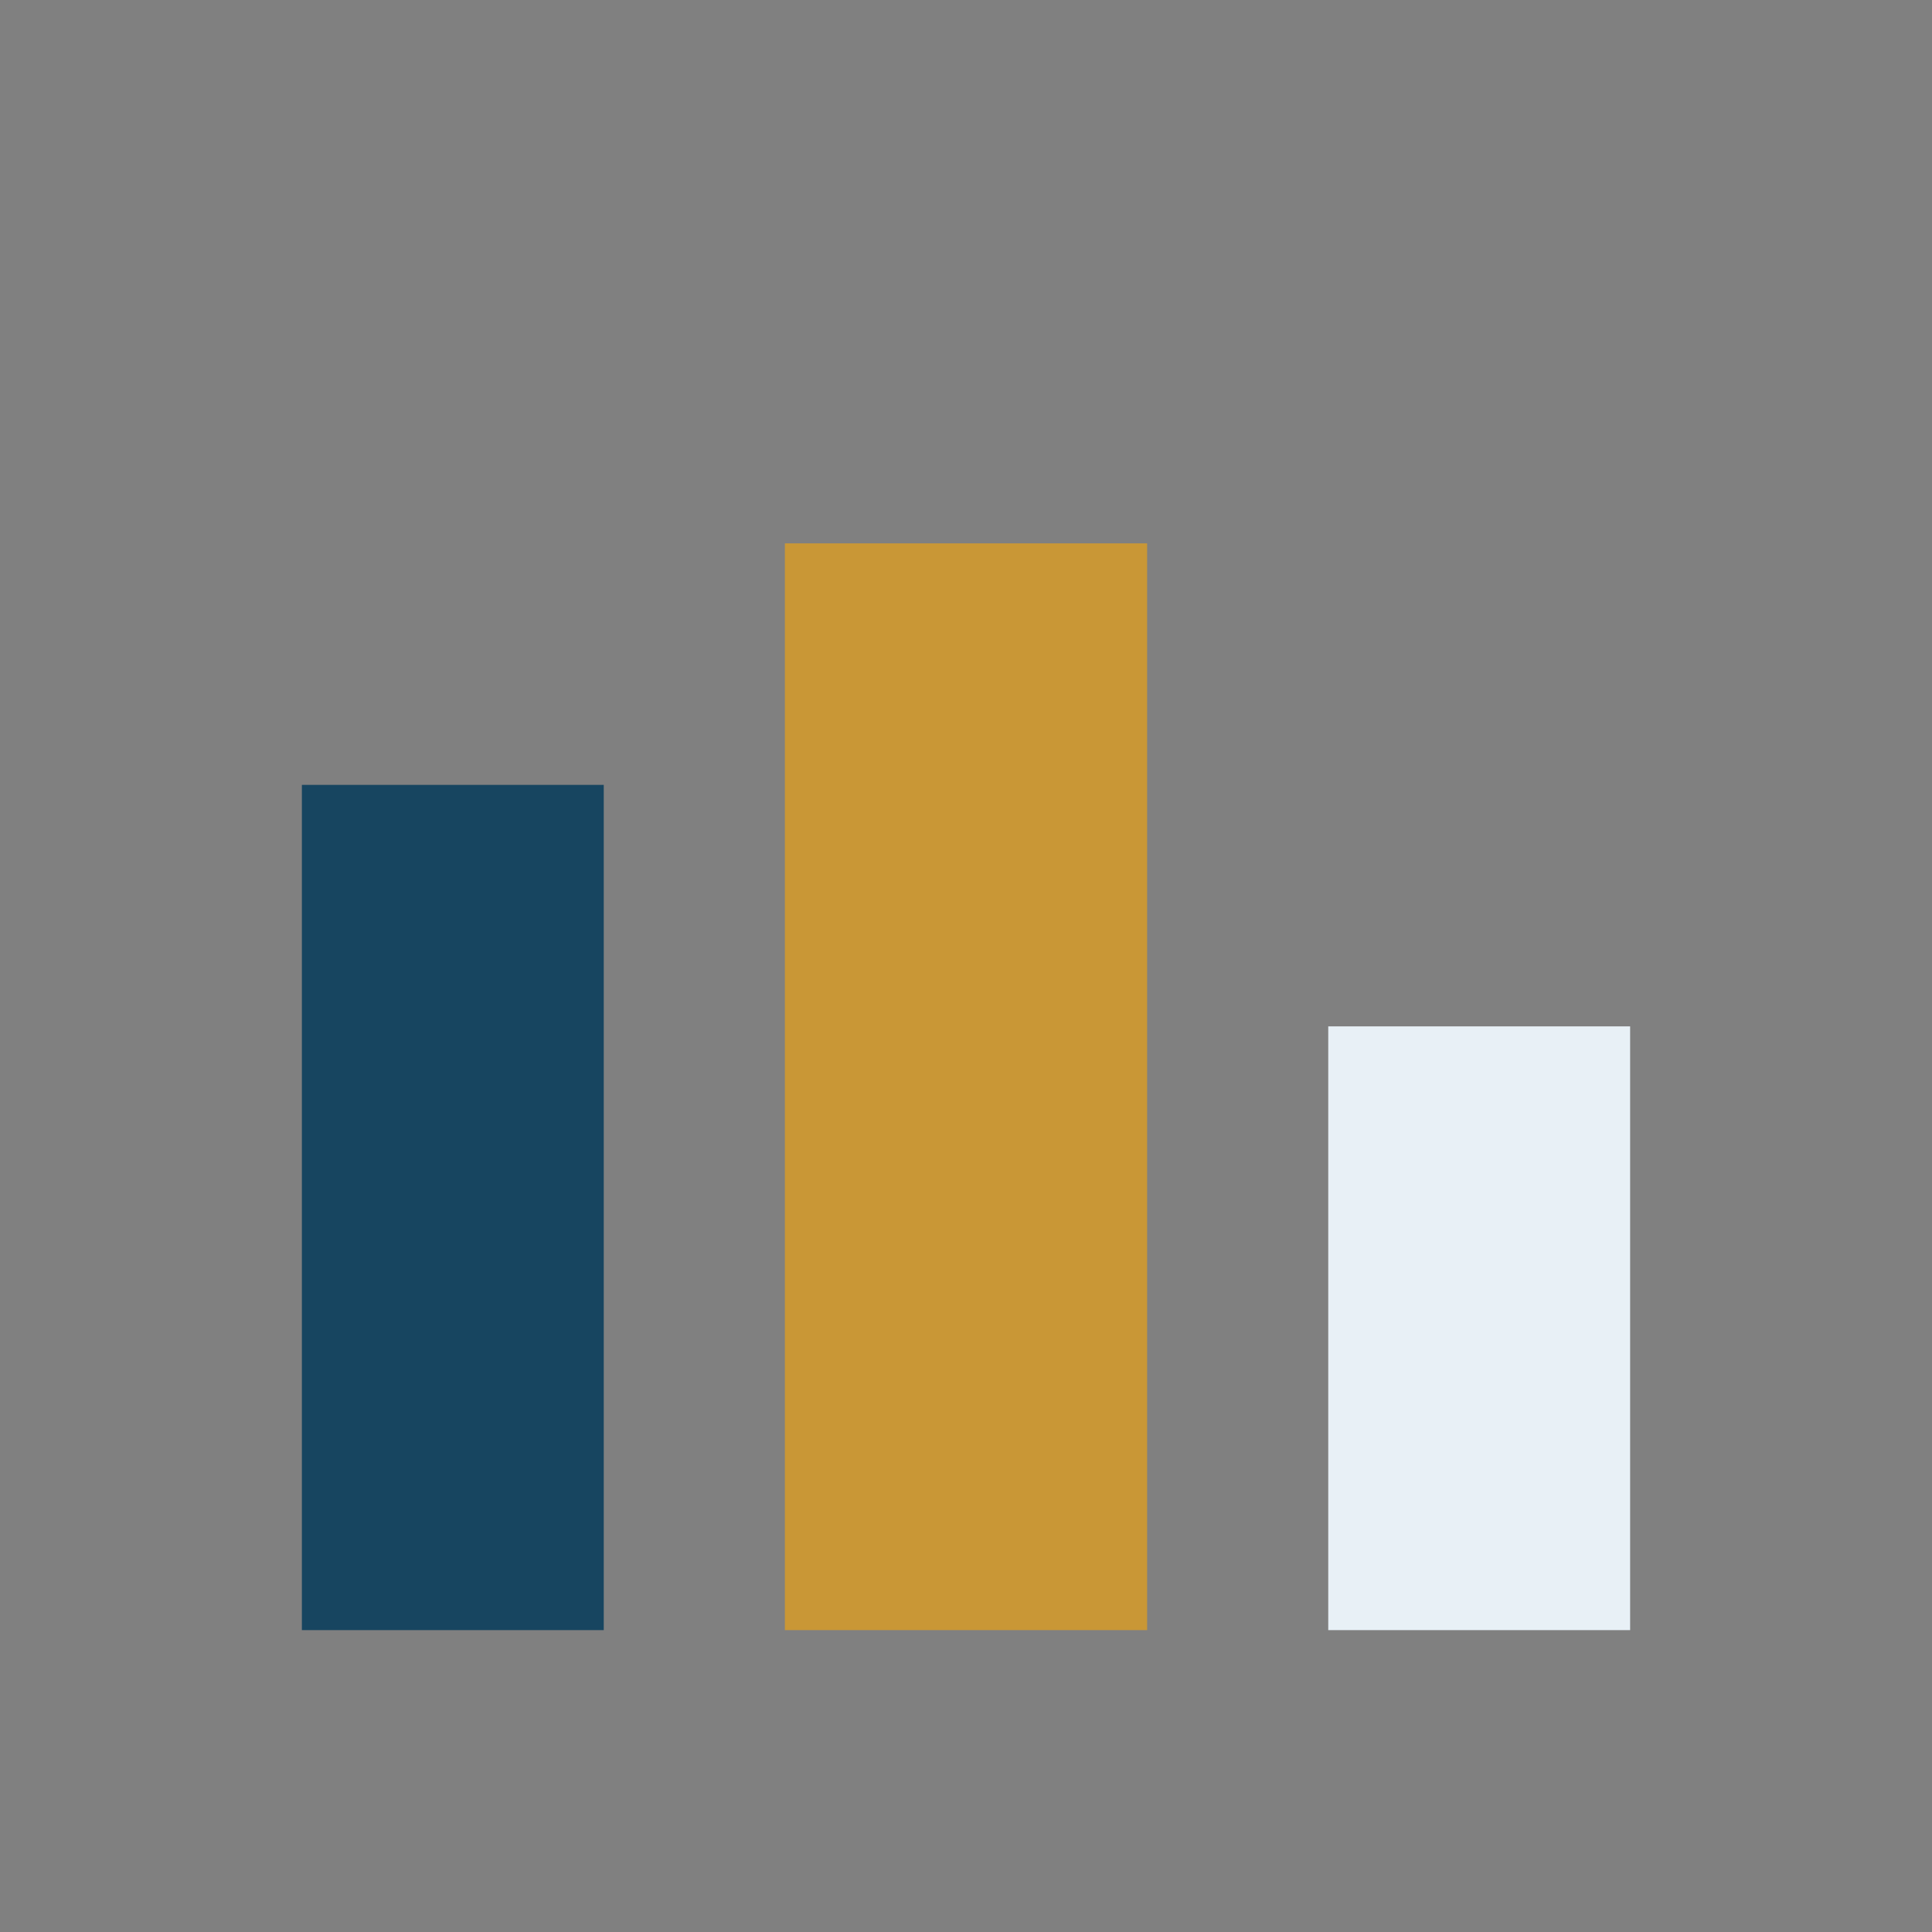
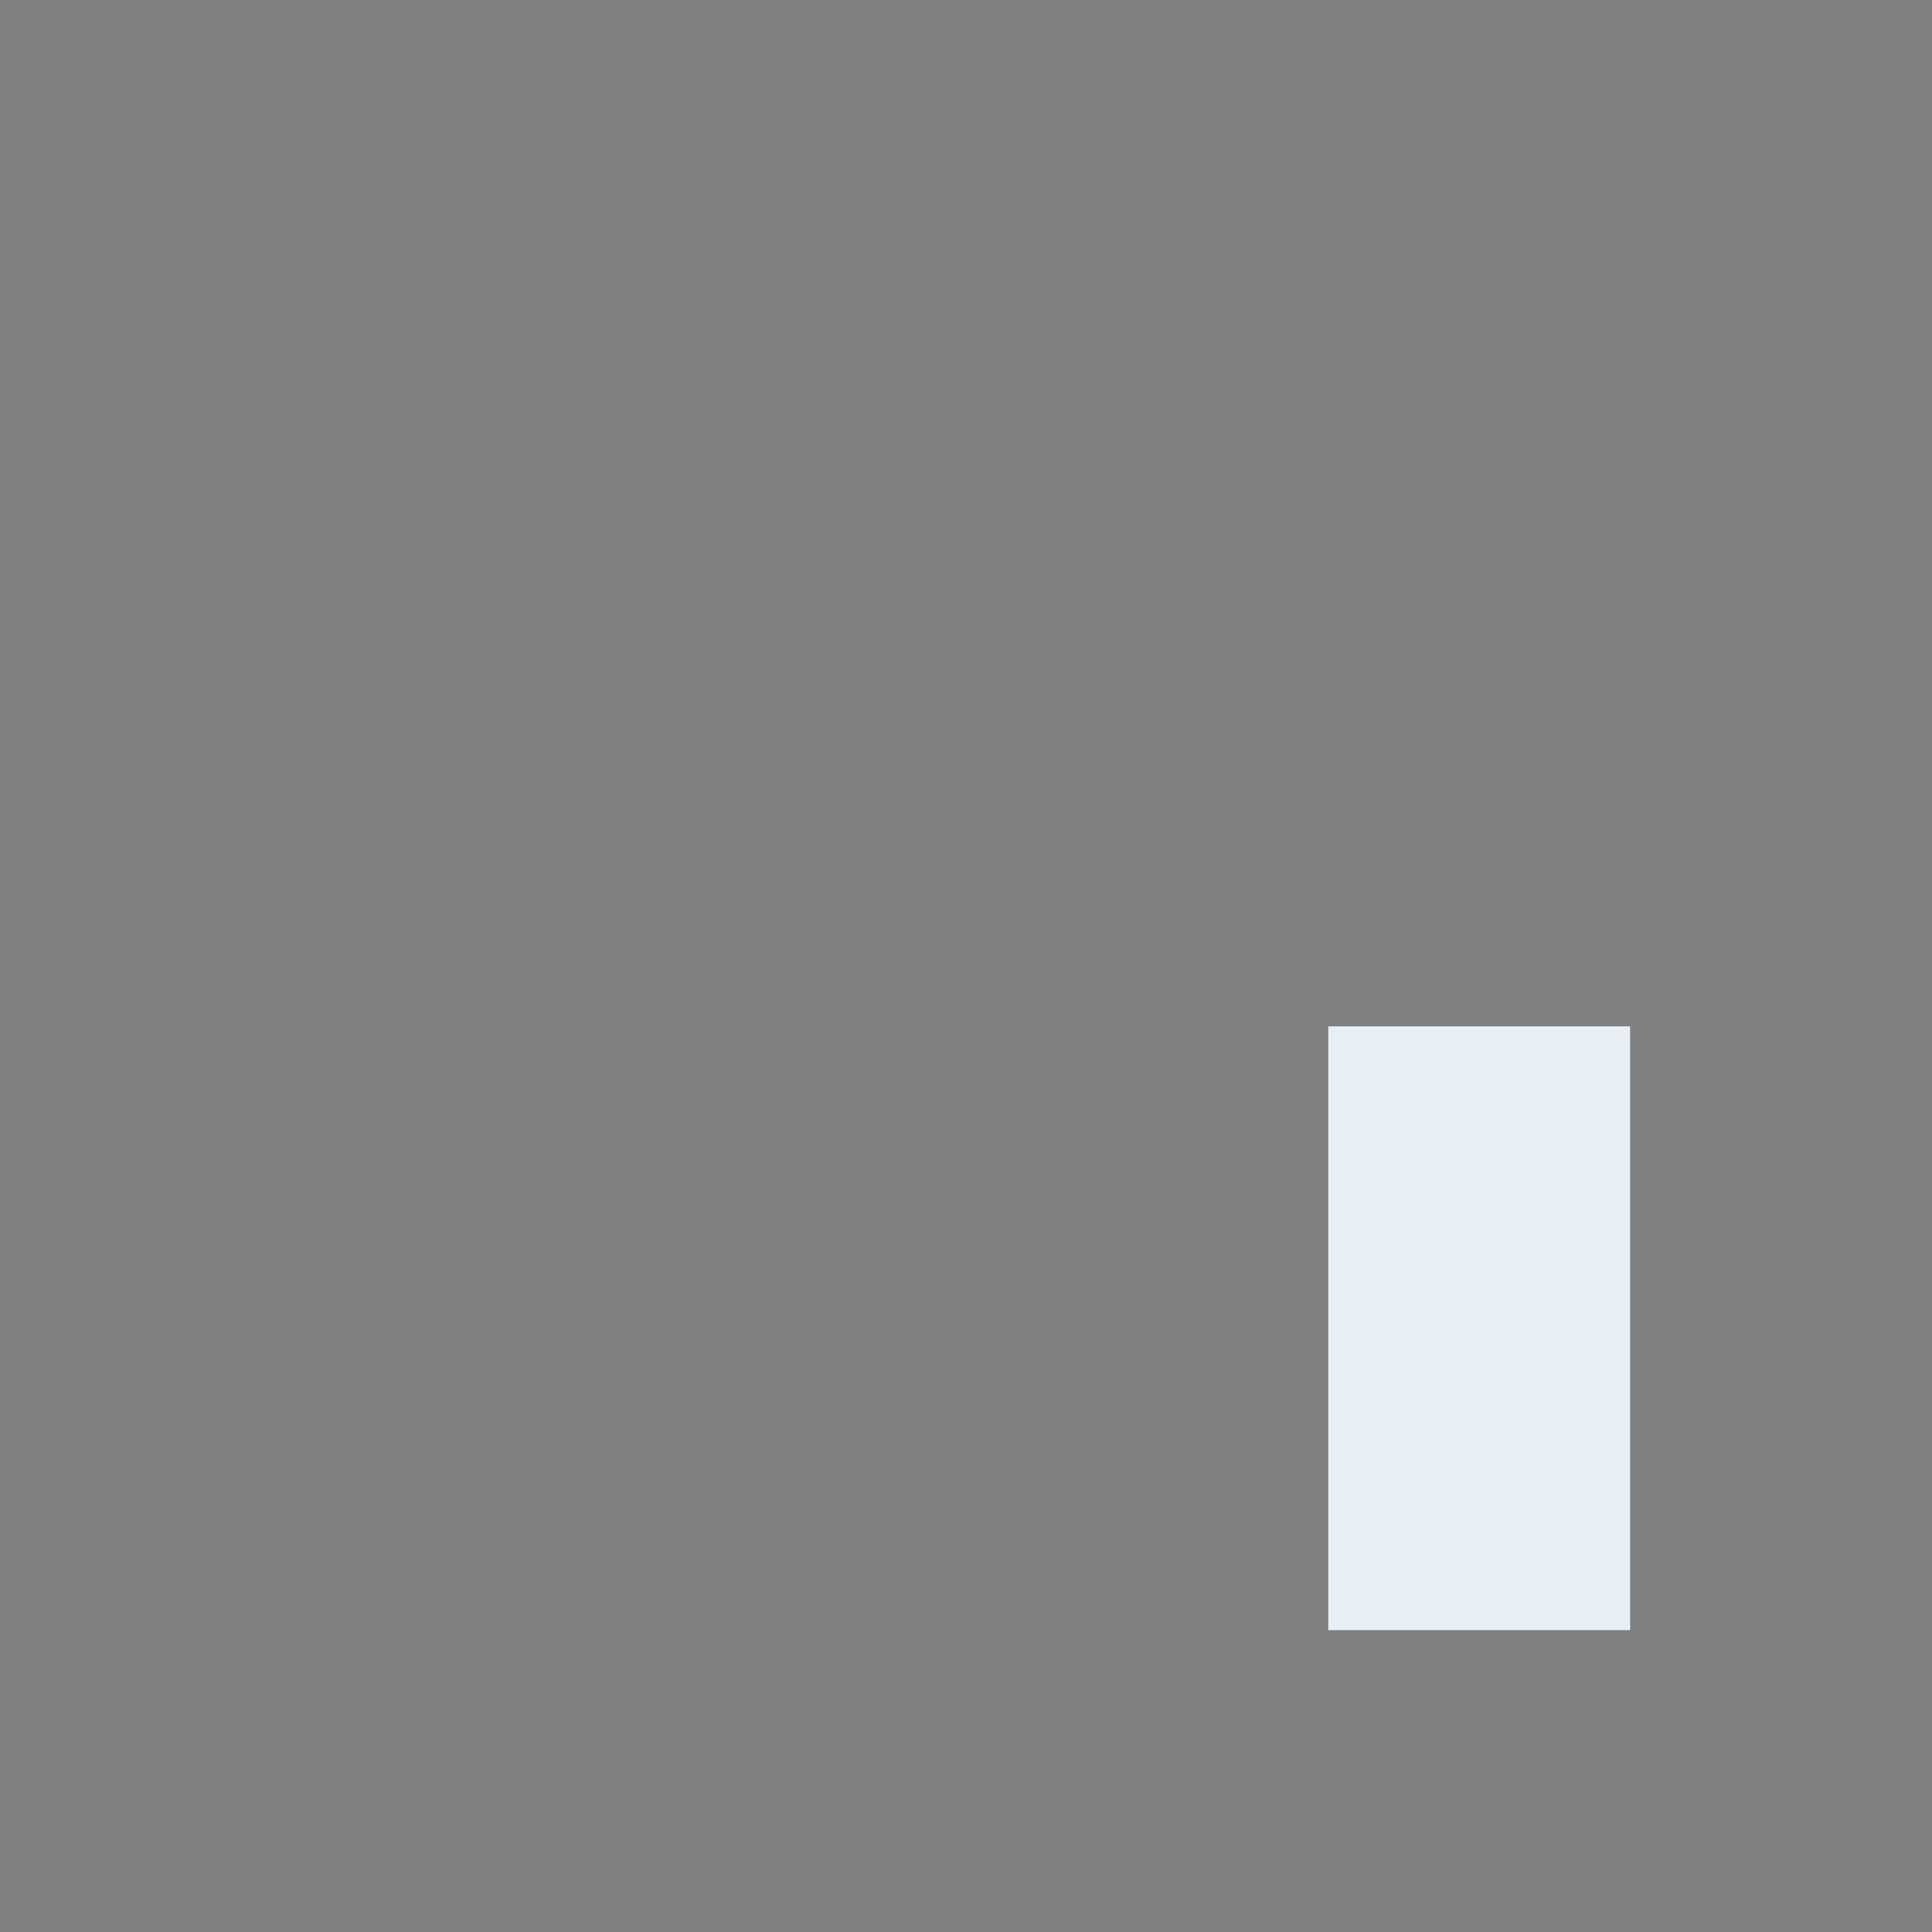
<svg xmlns="http://www.w3.org/2000/svg" width="32" height="32" viewBox="0 0 32 32">
  <rect x="0" y="0" width="32" height="32" fill="#808080" stroke="none" />
-   <rect x="5" y="13" width="5" height="14" fill="#174560" />
-   <rect x="13" y="9" width="6" height="18" fill="#C99736" />
  <rect x="22" y="17" width="5" height="10" fill="#E8F0F6" />
</svg>